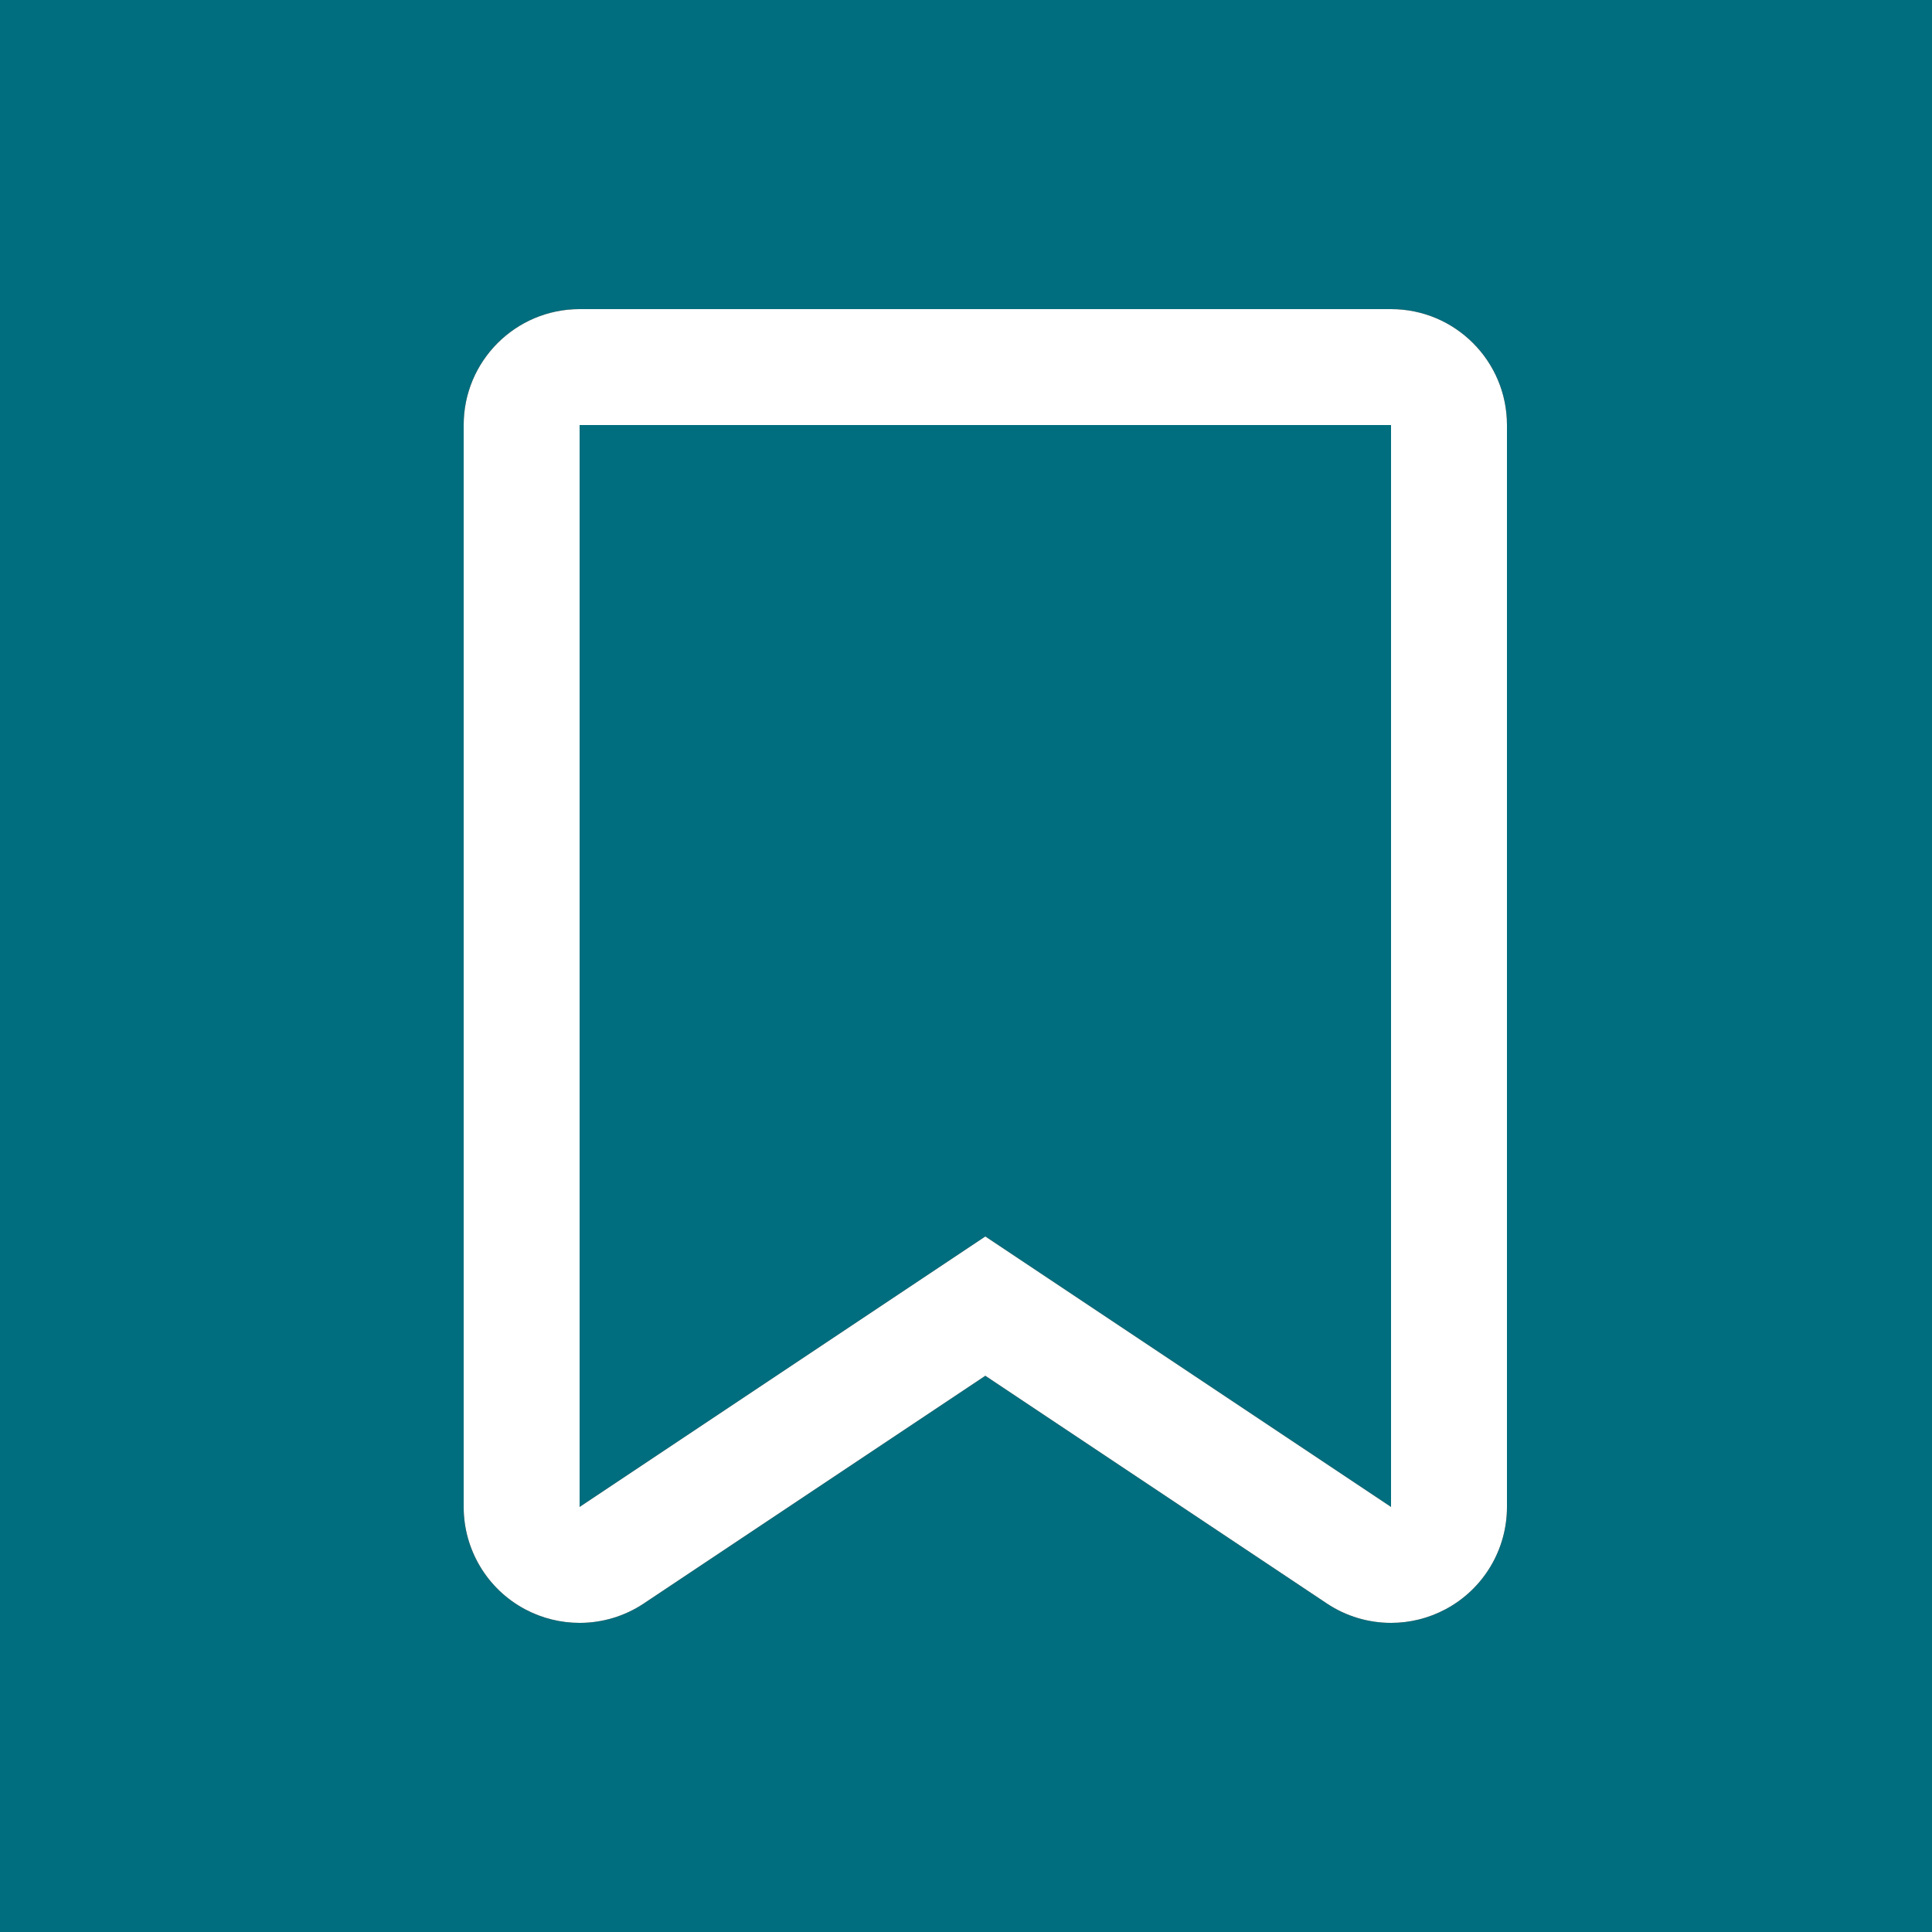
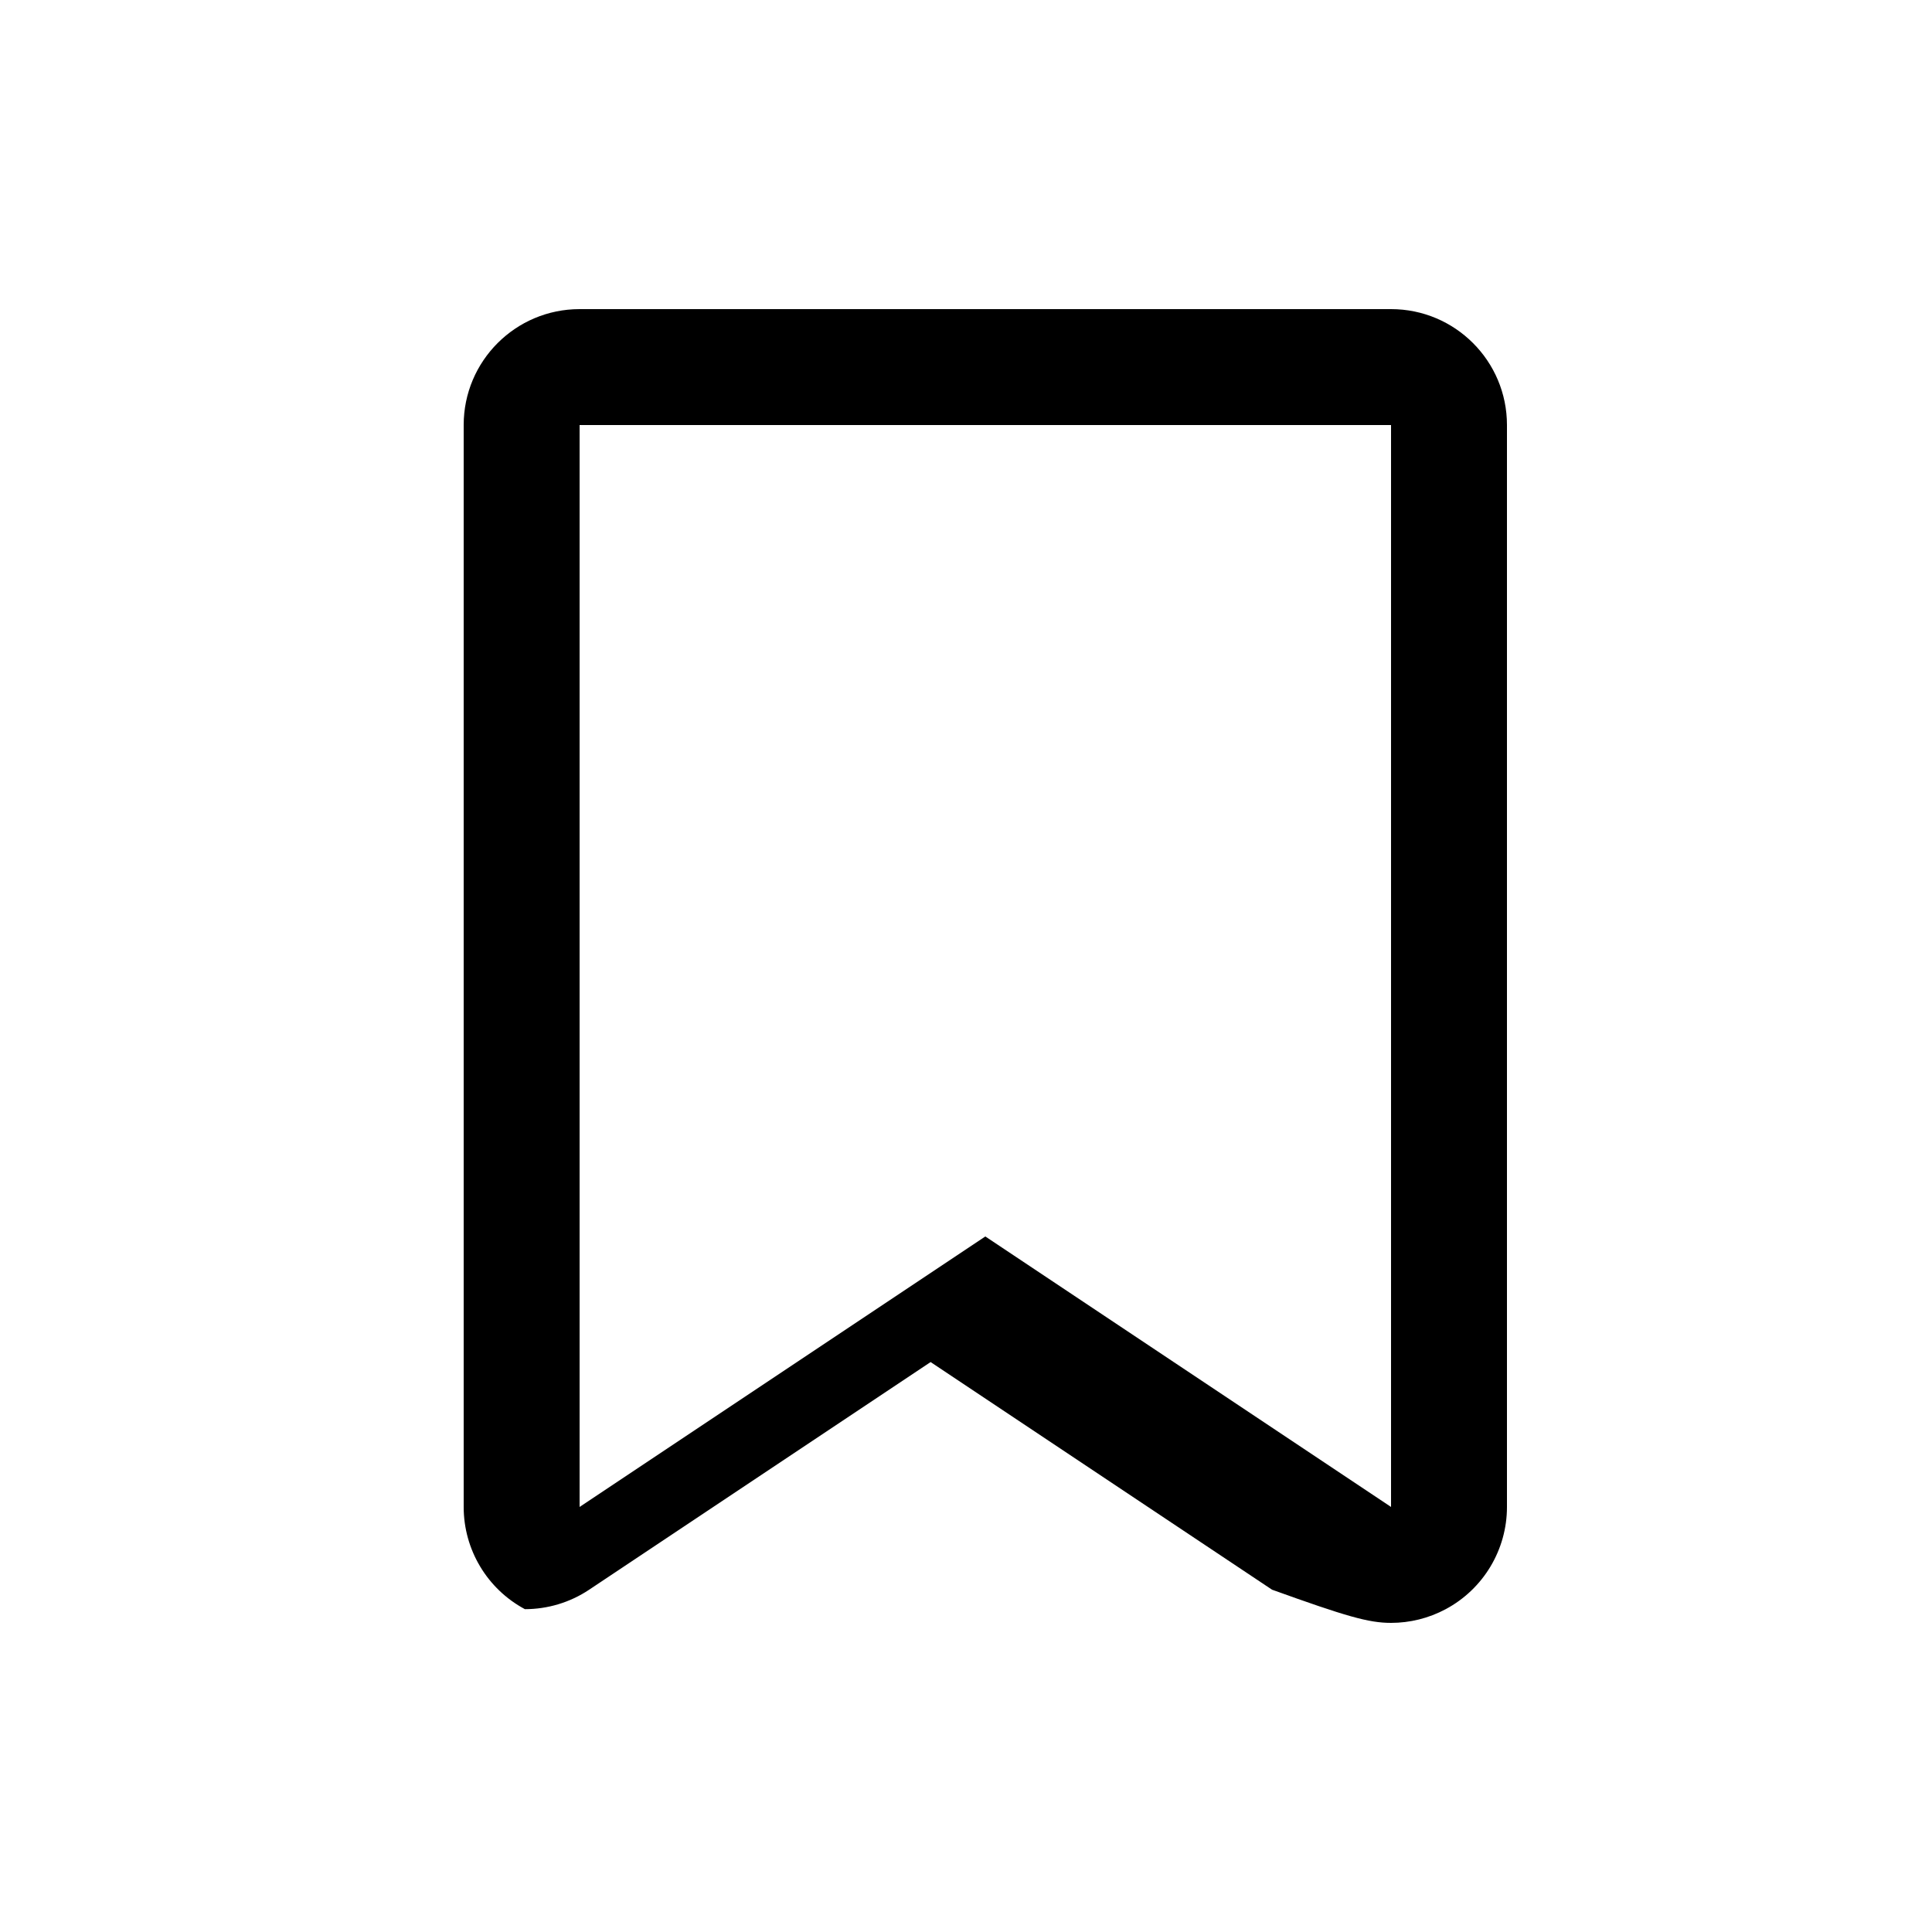
<svg xmlns="http://www.w3.org/2000/svg" version="1.1" id="Layer_1" x="0px" y="0px" width="50px" height="50px" viewBox="0 0 50 50" enable-background="new 0 0 50 50" xml:space="preserve">
  <g>
-     <rect fill="#006E7E" width="50" height="50" />
    <g>
      <g>
-         <path d="M36,8H15c-1.657,0-3,1.343-3,3v28c0,1.106,0.609,2.123,1.584,2.645C14.028,41.882,14.515,42,15,42     c0.582,0,1.162-0.169,1.664-0.504l8.836-5.891l8.836,5.891C34.838,41.831,35.418,42,36,42c0.485,0,0.972-0.118,1.415-0.355     C38.391,41.123,39,40.106,39,39V11C39,9.343,37.657,8,36,8z M15,11h21v28l-10.5-7L15,39V11z" />
+         <path d="M36,8H15c-1.657,0-3,1.343-3,3v28c0,1.106,0.609,2.123,1.584,2.645c0.582,0,1.162-0.169,1.664-0.504l8.836-5.891l8.836,5.891C34.838,41.831,35.418,42,36,42c0.485,0,0.972-0.118,1.415-0.355     C38.391,41.123,39,40.106,39,39V11C39,9.343,37.657,8,36,8z M15,11h21v28l-10.5-7L15,39V11z" />
      </g>
      <g>
-         <path fill="#FFFFFF" d="M36,8H15c-1.657,0-3,1.343-3,3v28c0,1.106,0.609,2.123,1.584,2.645C14.028,41.882,14.515,42,15,42     c0.582,0,1.162-0.169,1.664-0.504l8.836-5.891l8.836,5.891C34.838,41.831,35.418,42,36,42c0.485,0,0.972-0.118,1.415-0.355     C38.391,41.123,39,40.106,39,39V11C39,9.343,37.657,8,36,8z M15,11h21v28l-10.5-7L15,39V11z" />
-       </g>
+         </g>
    </g>
  </g>
</svg>